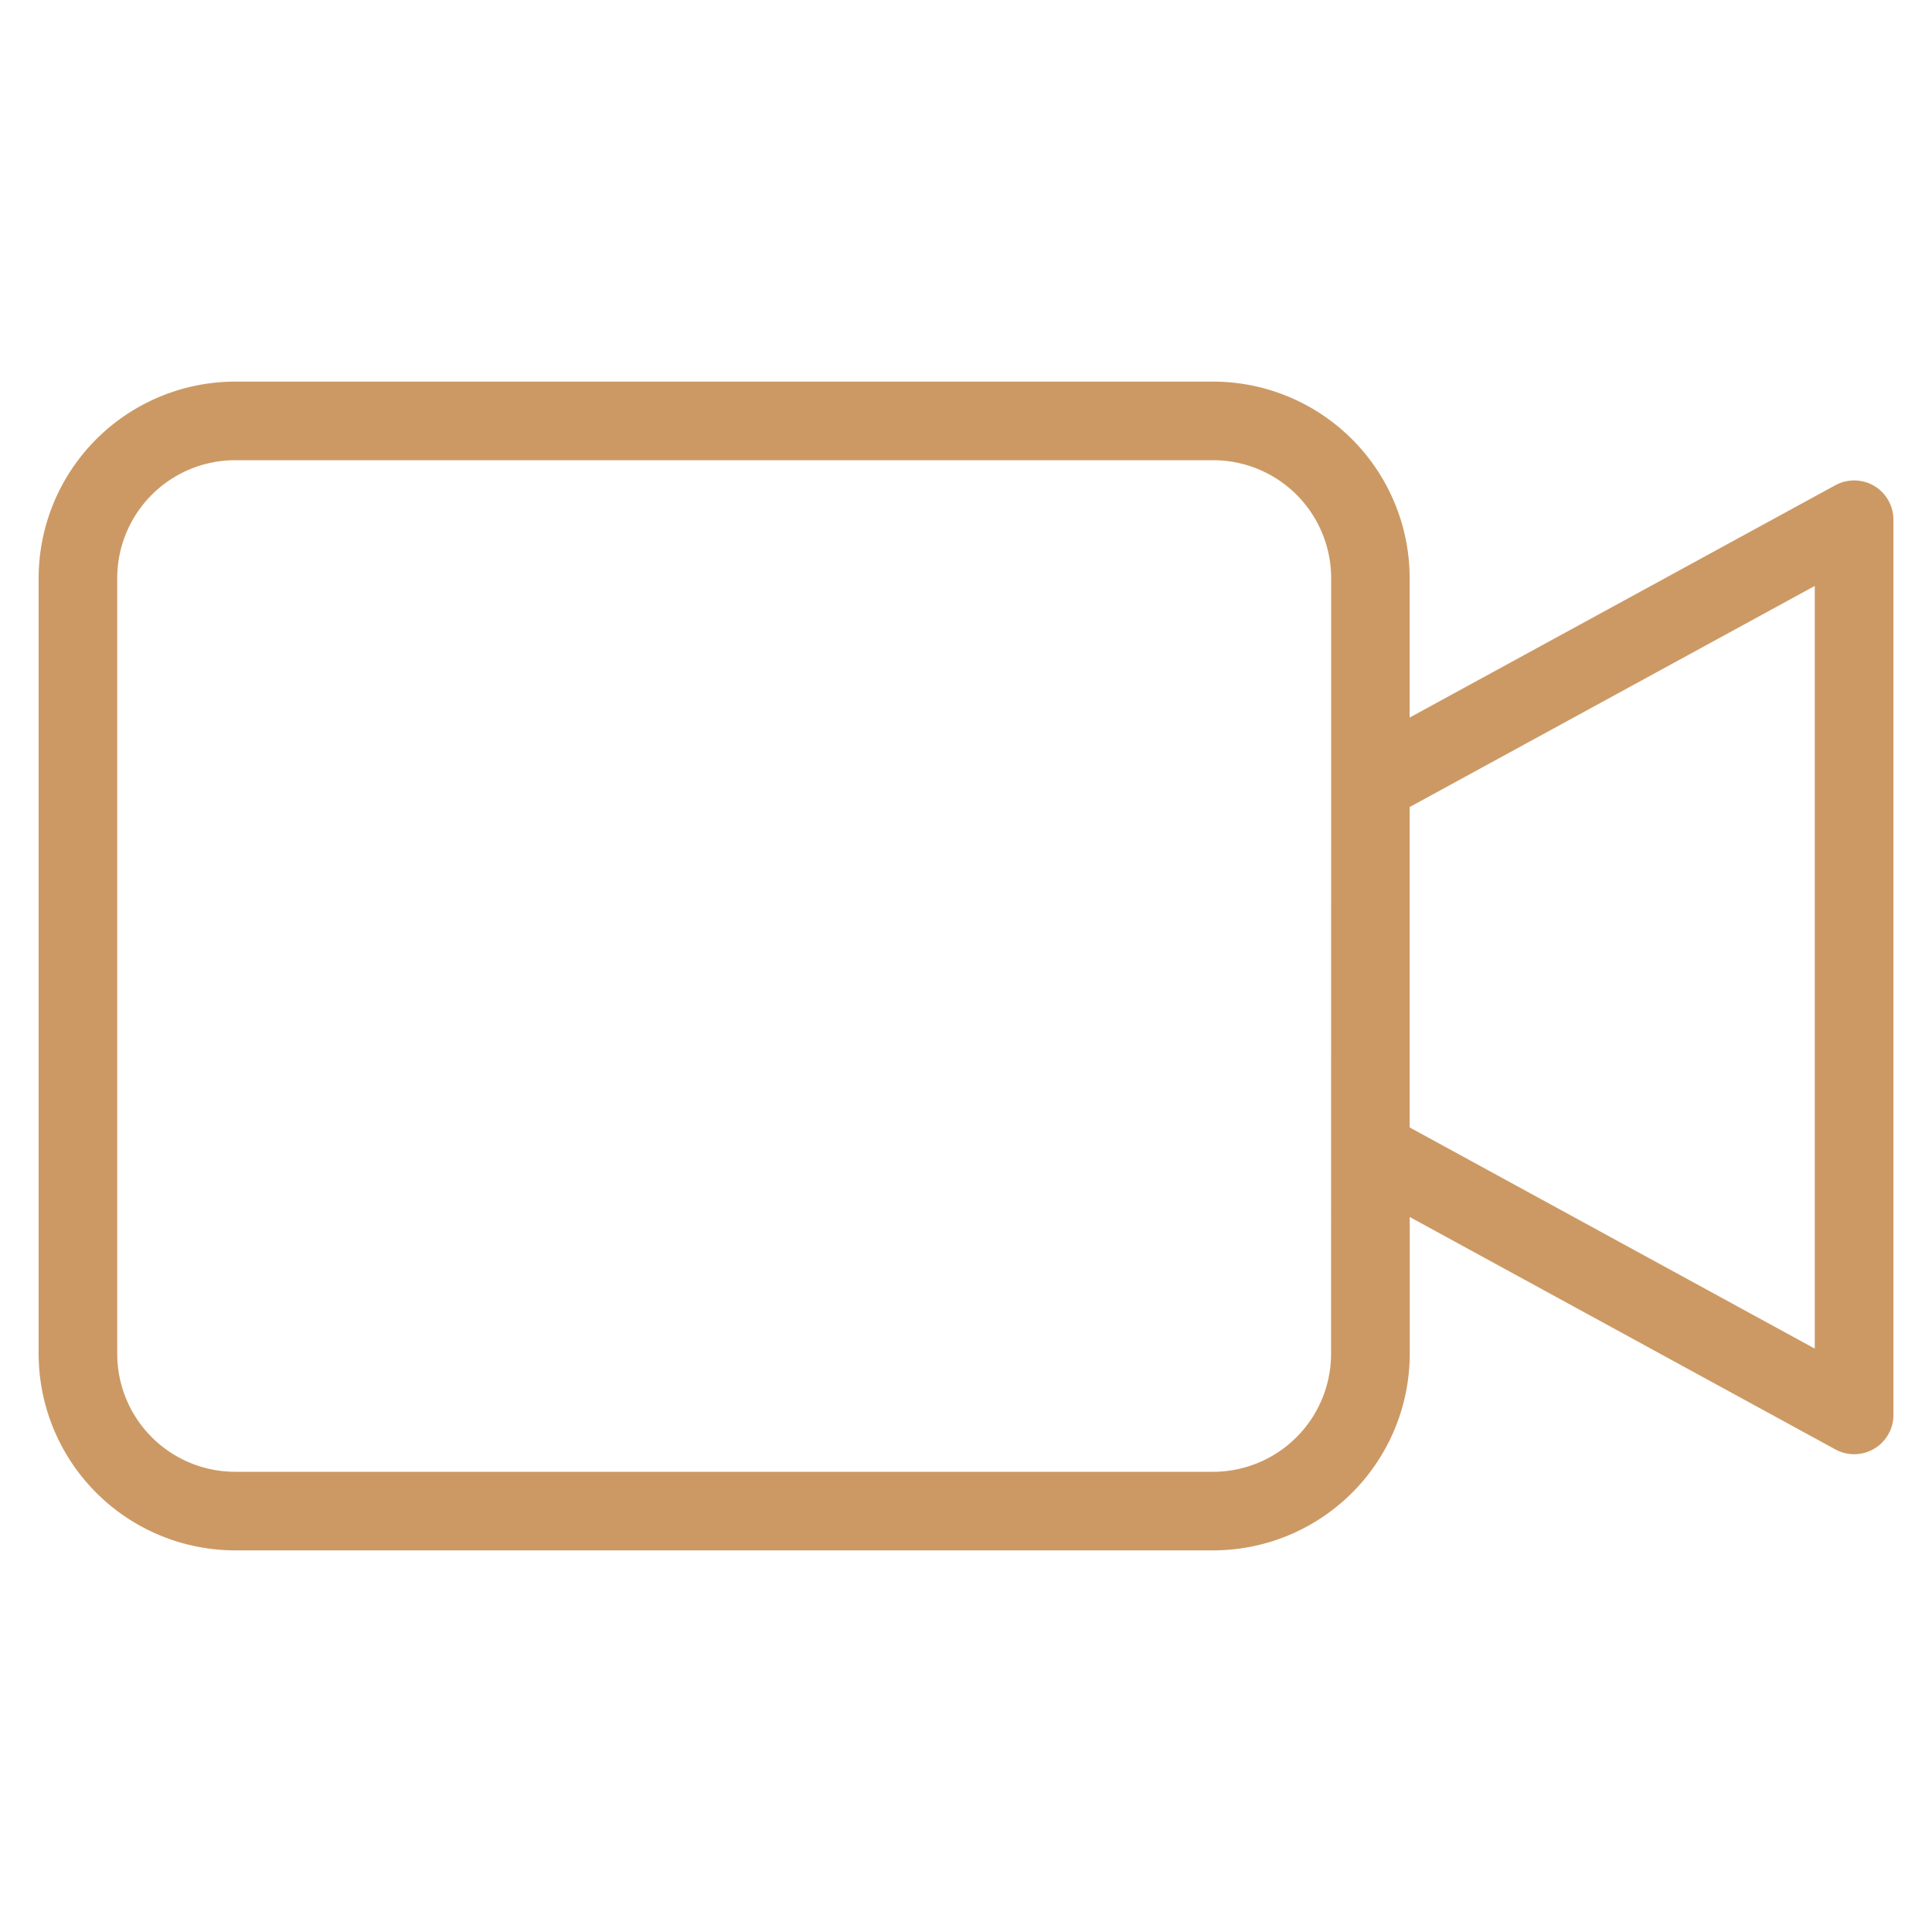
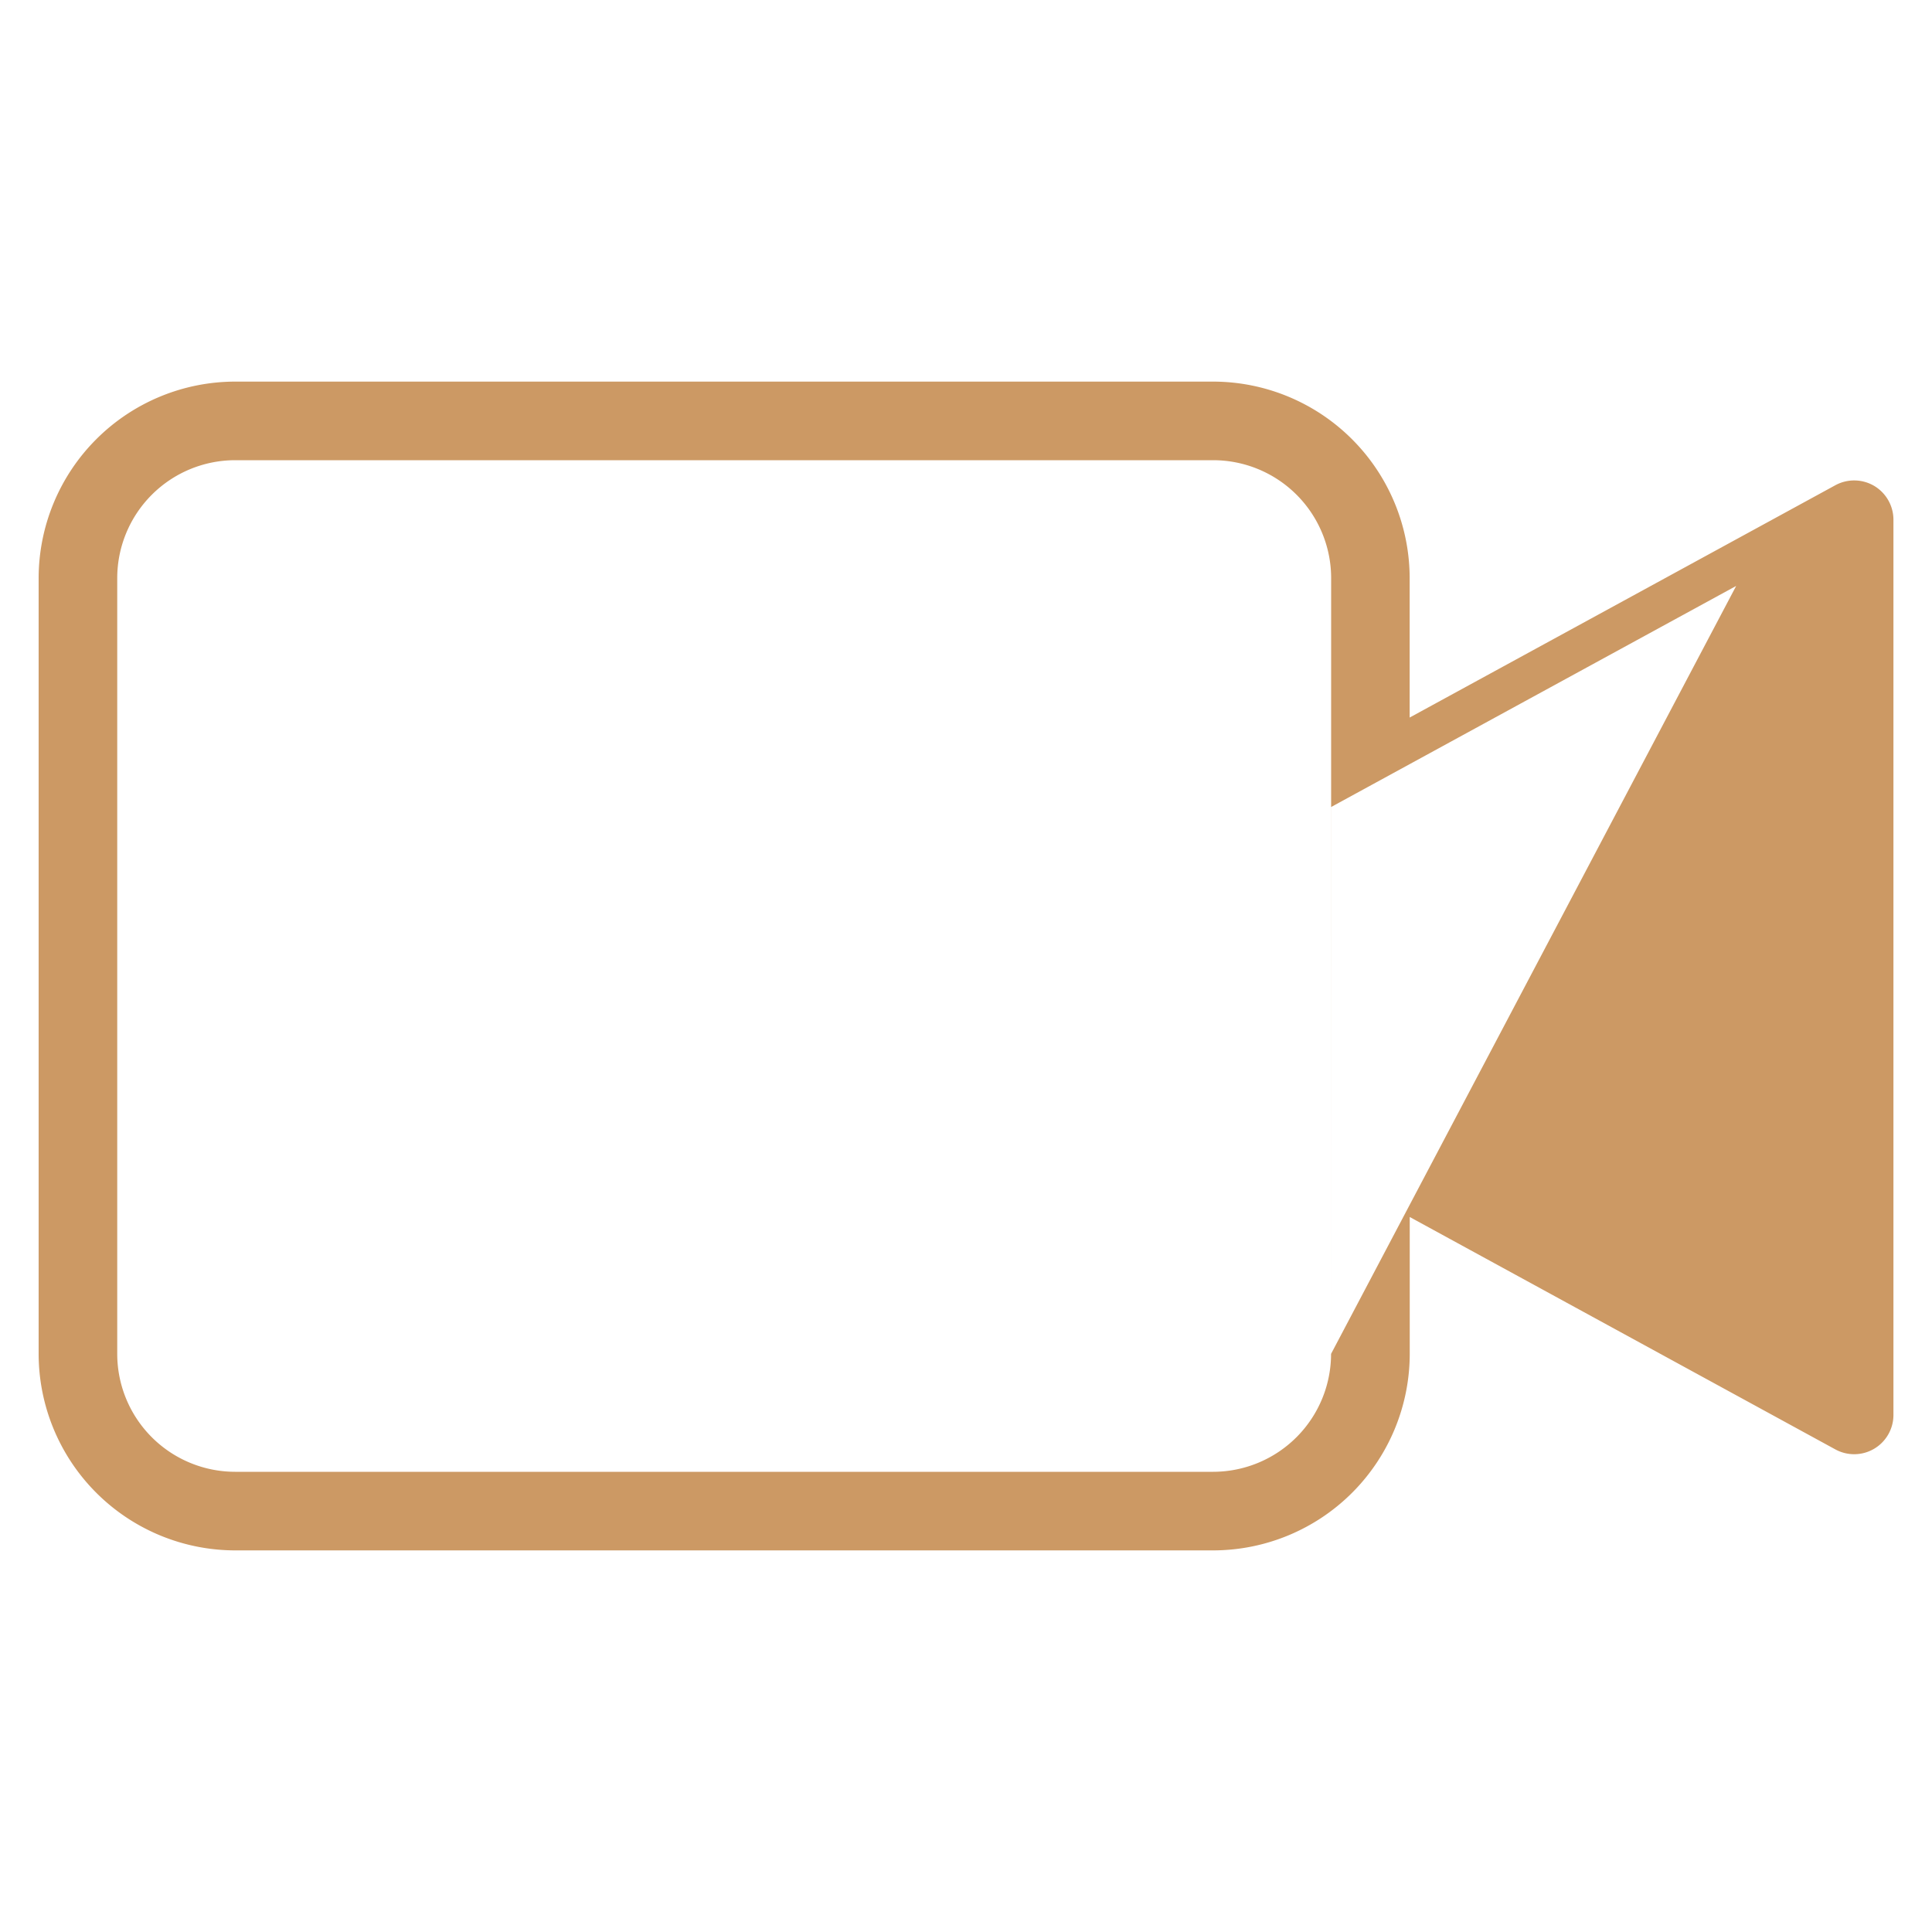
<svg xmlns="http://www.w3.org/2000/svg" id="Layer_1" data-name="Layer 1" viewBox="0 0 250 250">
  <defs>
    <style>.cls-1{fill:#cc9964;}</style>
  </defs>
  <title>I</title>
-   <path class="cls-1" d="M242.51,62.87a5.1,5.1,0,0,0-5-.09L182.41,92.85v-18A25.46,25.46,0,0,0,157,49.38H30.42A25.46,25.46,0,0,0,5,74.81V175.19a25.46,25.46,0,0,0,25.42,25.43H157a25.46,25.46,0,0,0,25.42-25.43V157.48l55.07,30.07a5.08,5.08,0,0,0,7.52-4.47V67.24A5.1,5.1,0,0,0,242.51,62.87ZM172.24,175.19A15.28,15.28,0,0,1,157,190.45H30.42a15.27,15.27,0,0,1-15.25-15.26V74.81A15.27,15.27,0,0,1,30.42,59.55H157a15.27,15.27,0,0,1,15.25,15.26Zm62.59-.68-52.42-28.62V104.43l52.42-28.61Z" />
+   <path class="cls-1" d="M242.51,62.87a5.1,5.1,0,0,0-5-.09L182.41,92.85v-18A25.46,25.46,0,0,0,157,49.38H30.42A25.46,25.46,0,0,0,5,74.81V175.19a25.46,25.46,0,0,0,25.42,25.43H157a25.46,25.46,0,0,0,25.42-25.43V157.48l55.07,30.07a5.08,5.08,0,0,0,7.52-4.47V67.24A5.1,5.1,0,0,0,242.51,62.87ZM172.24,175.19A15.28,15.28,0,0,1,157,190.45H30.42a15.27,15.27,0,0,1-15.25-15.26V74.81A15.27,15.27,0,0,1,30.42,59.55H157a15.27,15.27,0,0,1,15.25,15.26ZV104.43l52.42-28.61Z" />
</svg>